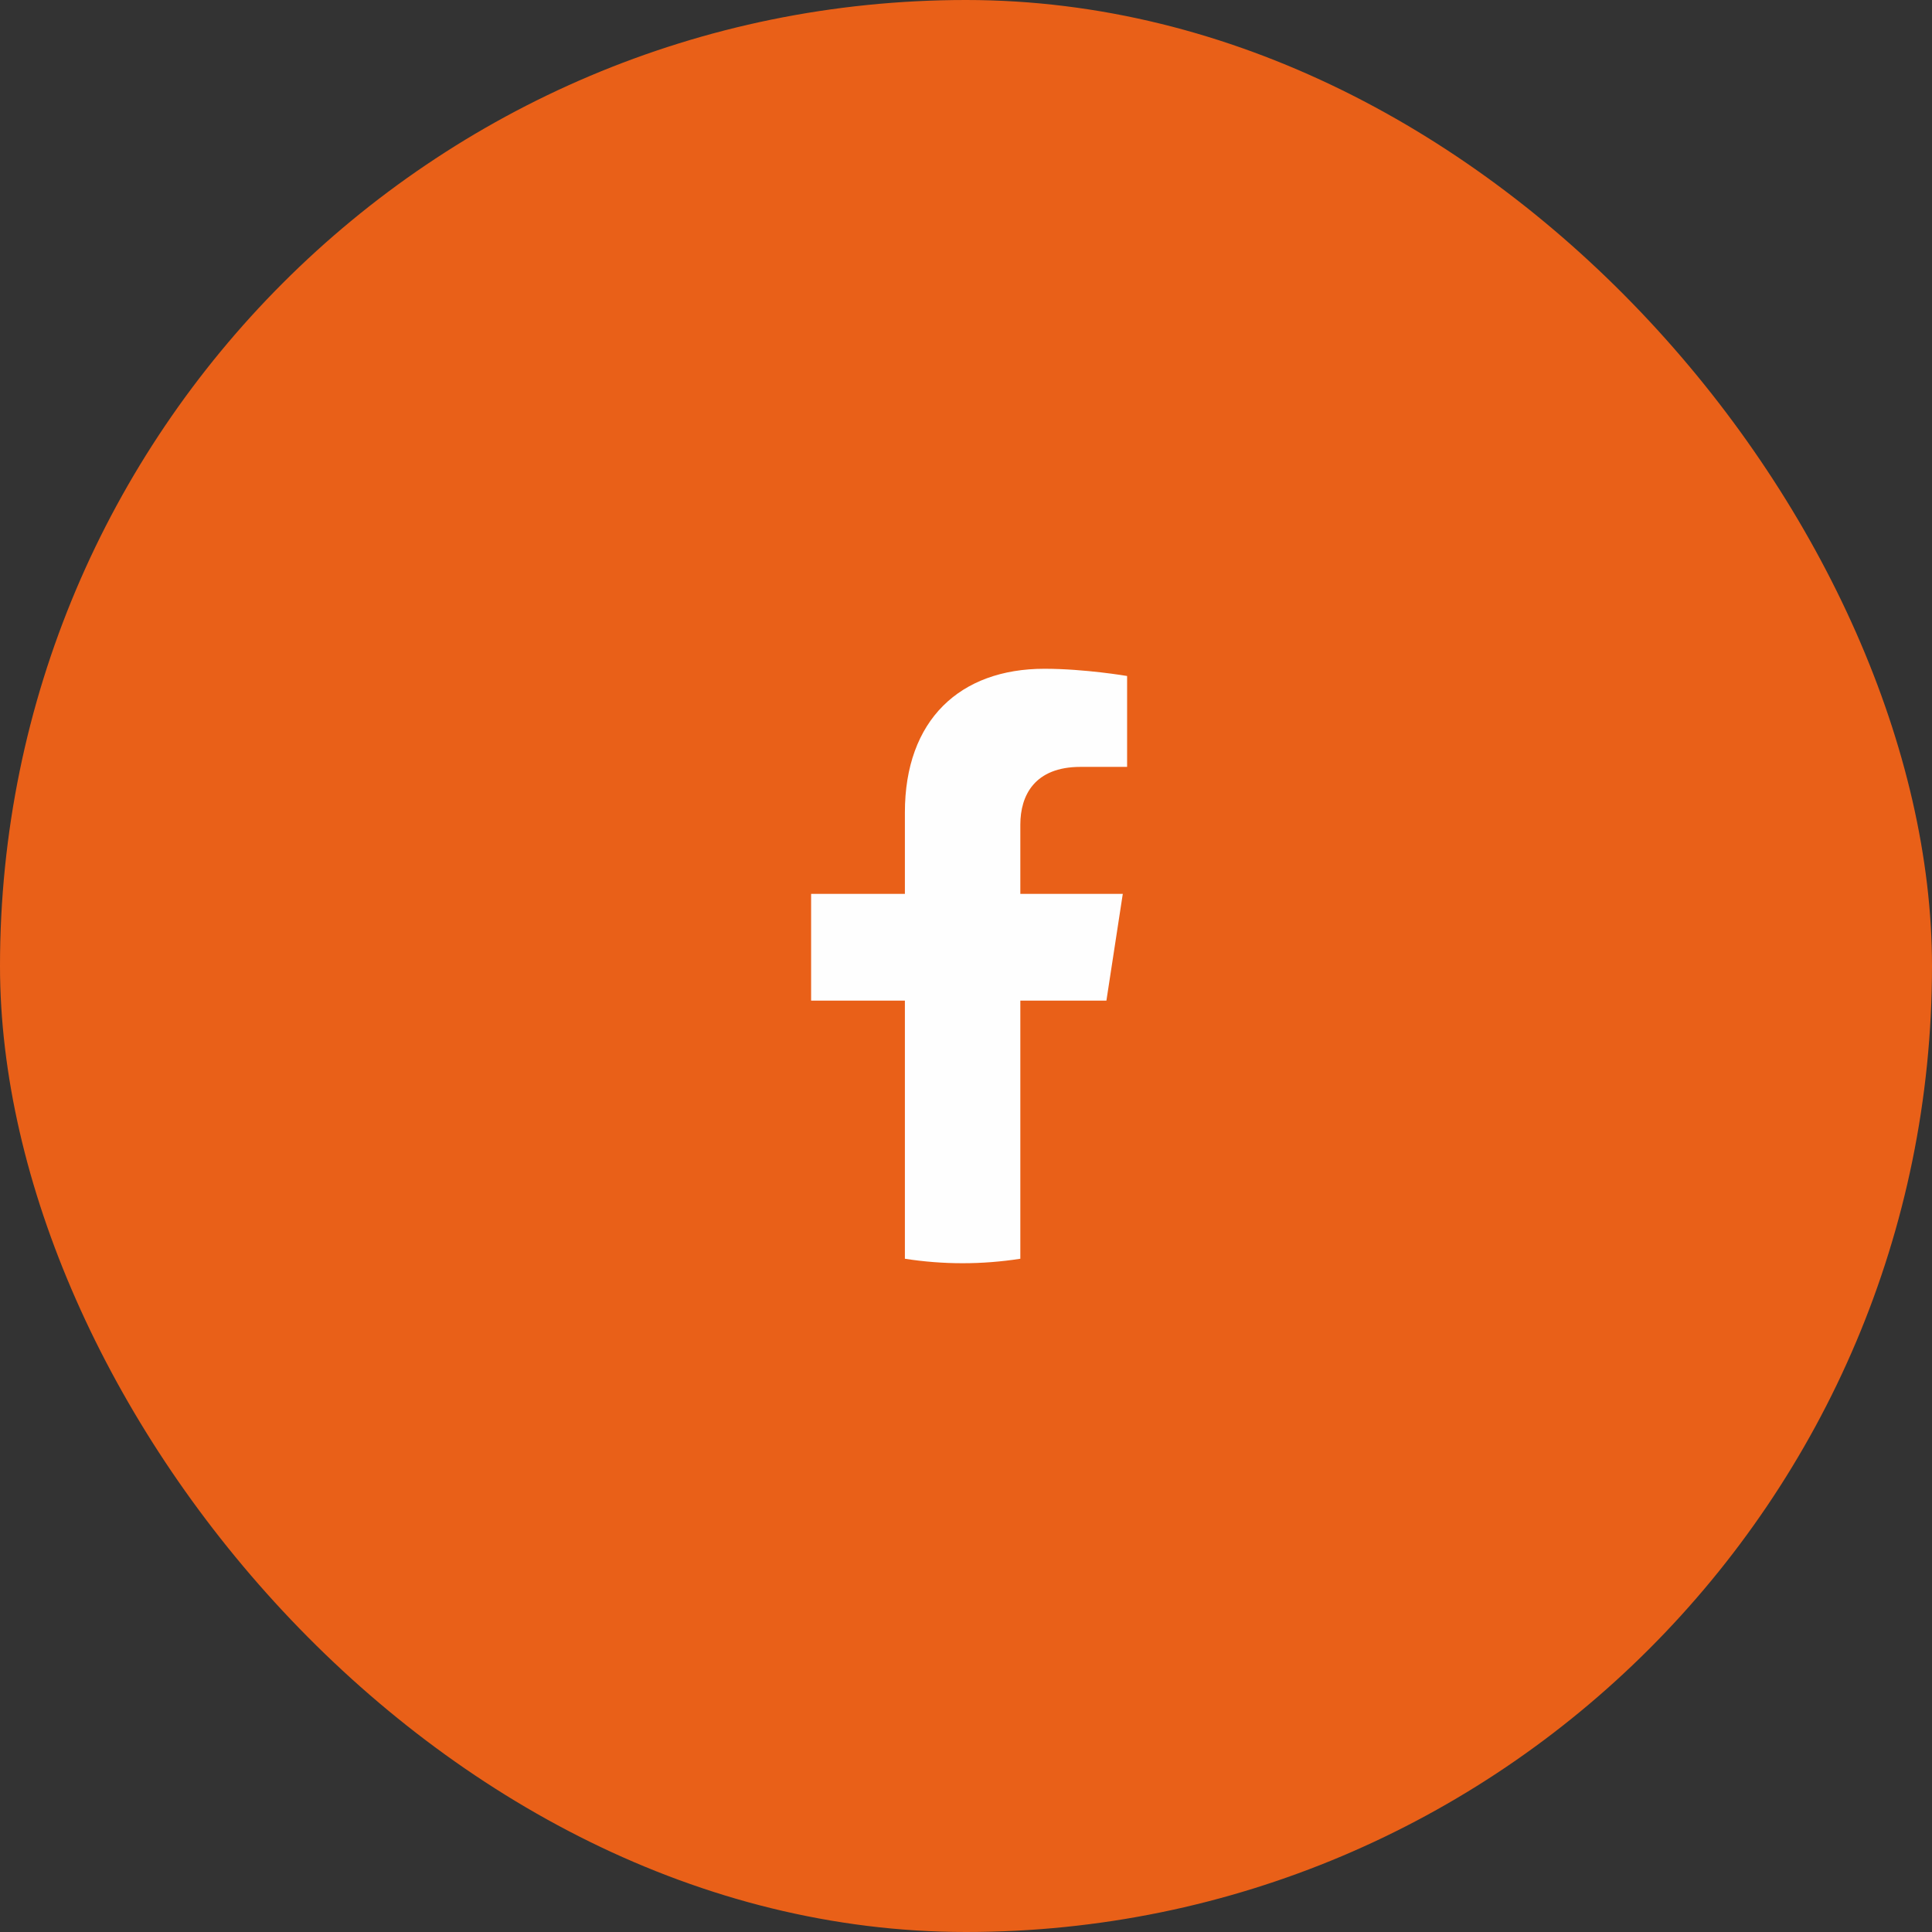
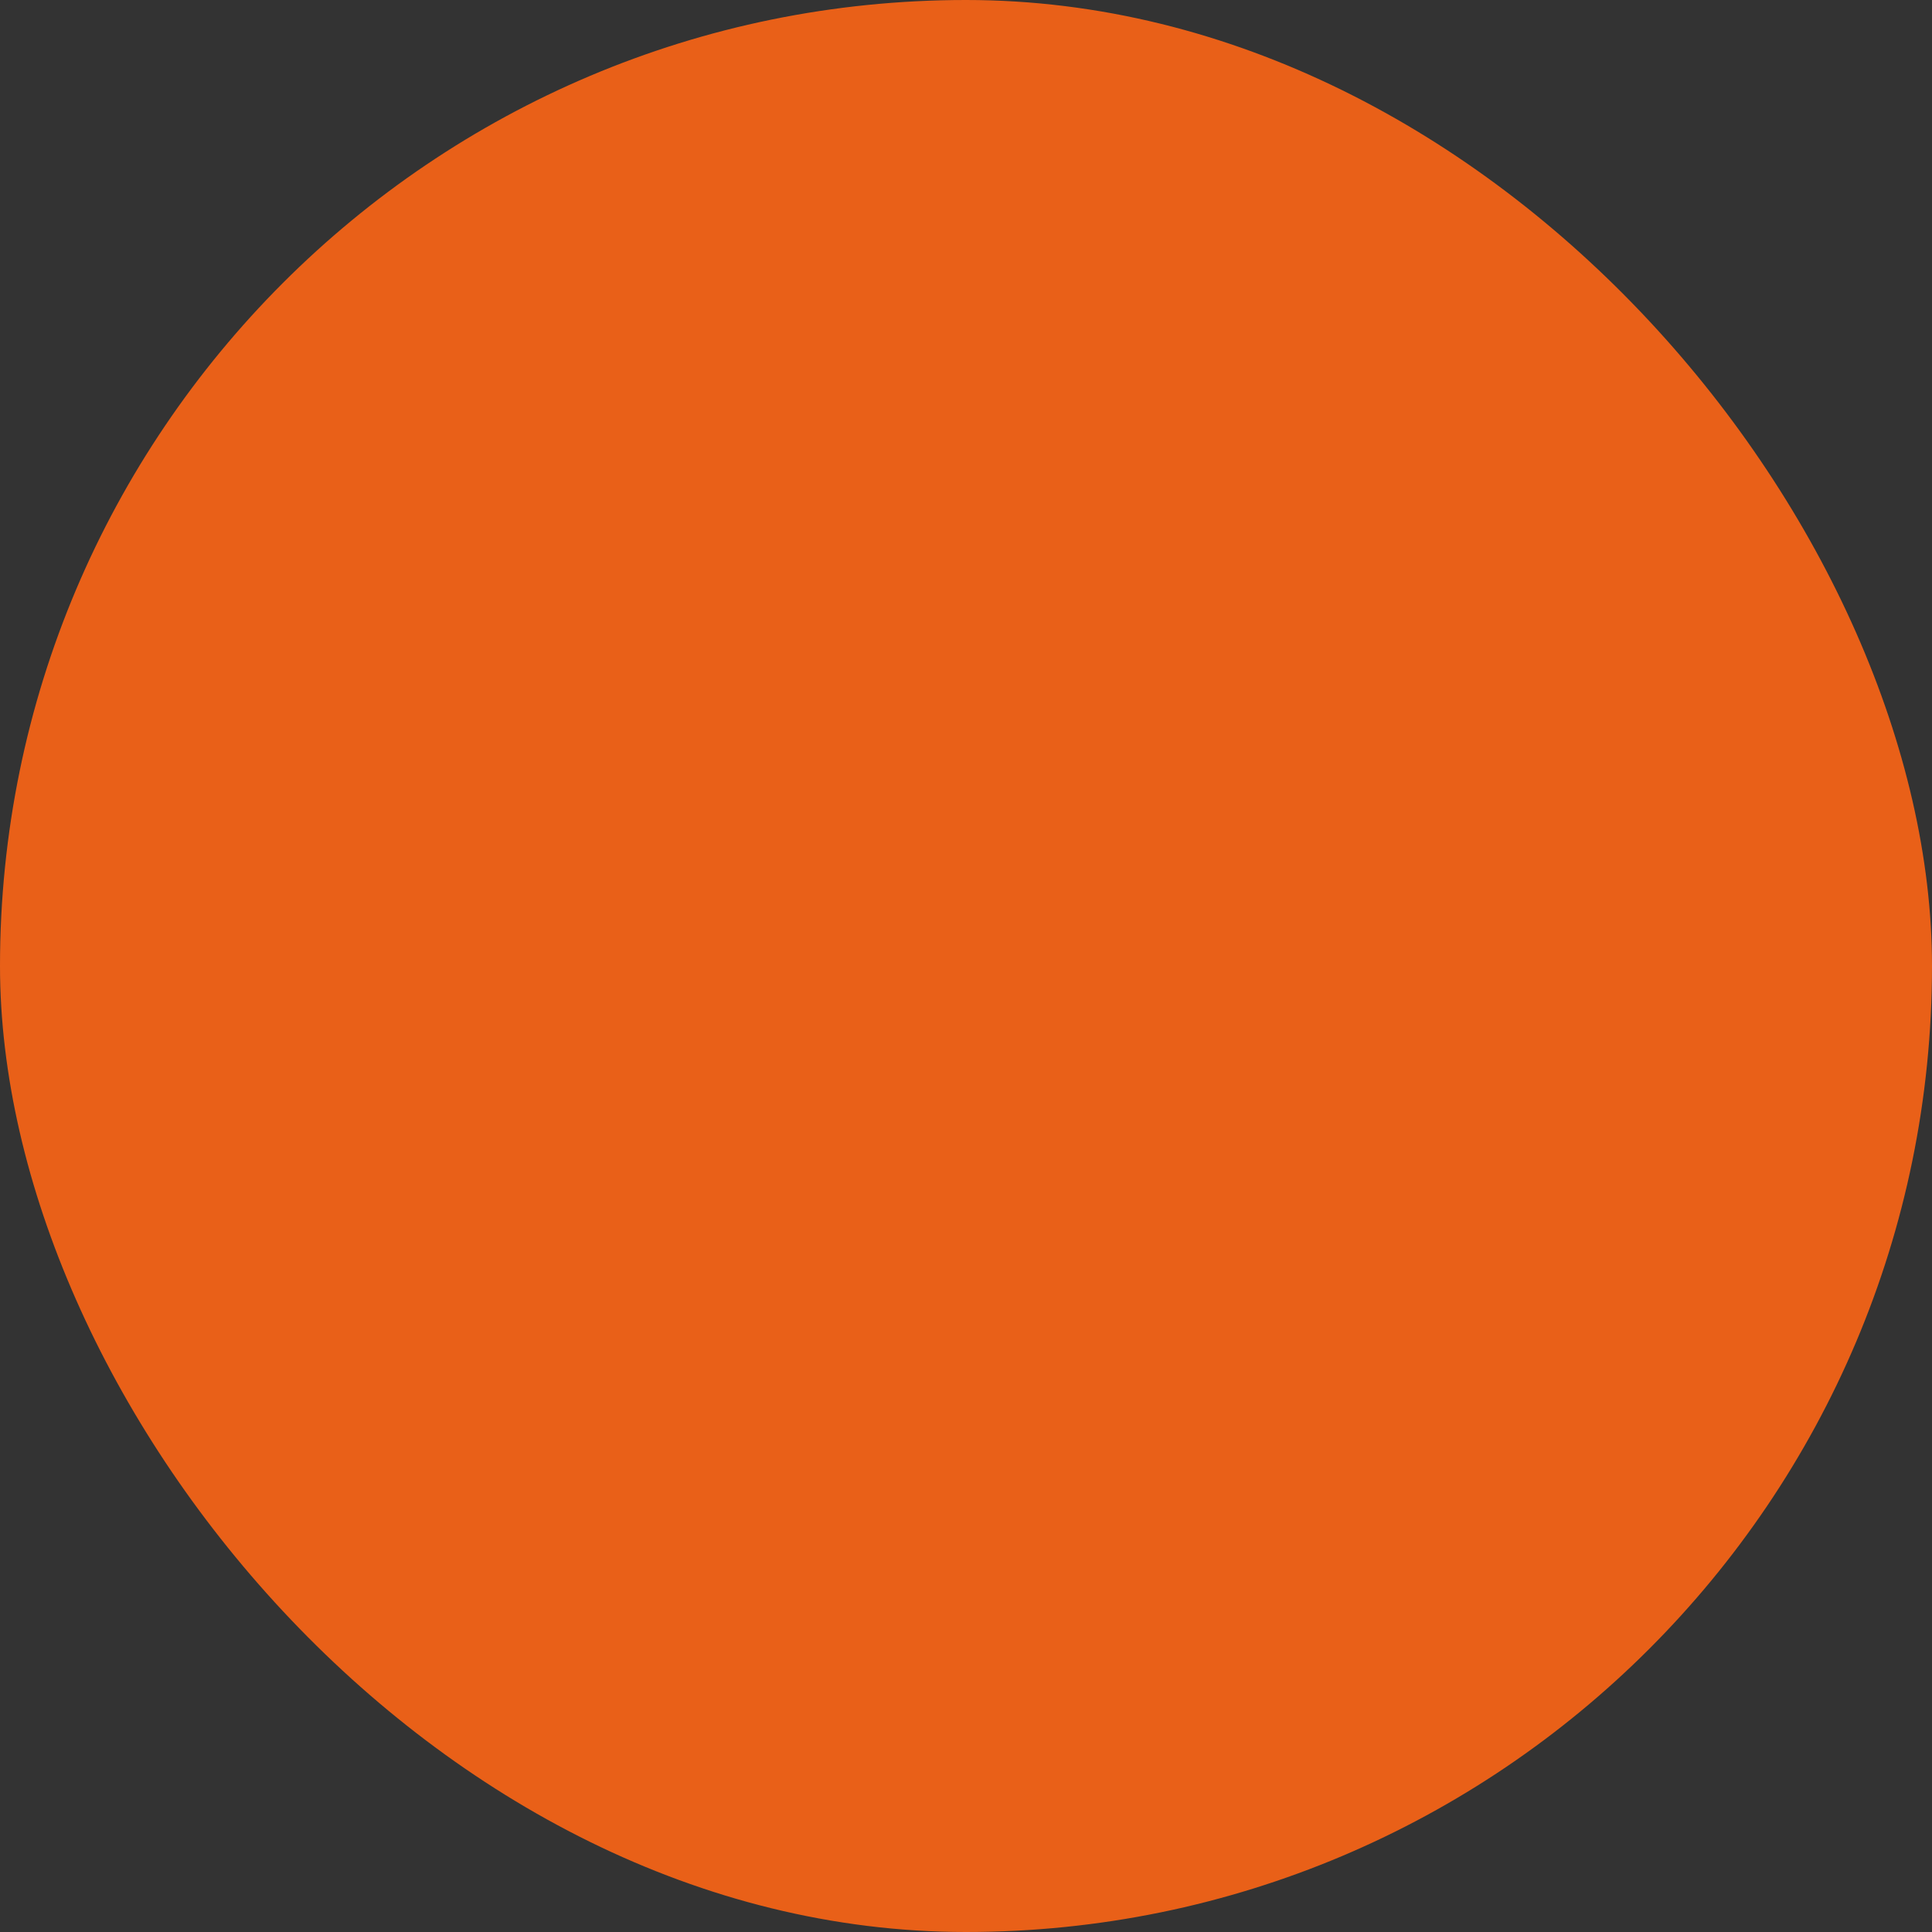
<svg xmlns="http://www.w3.org/2000/svg" width="65" height="65" viewBox="0 0 65 65" fill="none">
  <rect x="0" y="0" width="65" height="65" fill="#333333" stroke="none" />
  <rect width="65" height="65" rx="32.5" fill="#E96018" />
-   <path d="M37.224 33.665L37.775 30.073H34.328V27.742C34.328 26.759 34.809 25.801 36.353 25.801H37.92V22.743C37.92 22.743 36.498 22.5 35.138 22.5C32.3 22.5 30.444 24.22 30.444 27.335V30.073H27.289V33.665H30.444V42.349C31.731 42.55 33.041 42.55 34.328 42.349V33.665H37.224Z" fill="#FEFEFE" />
</svg>